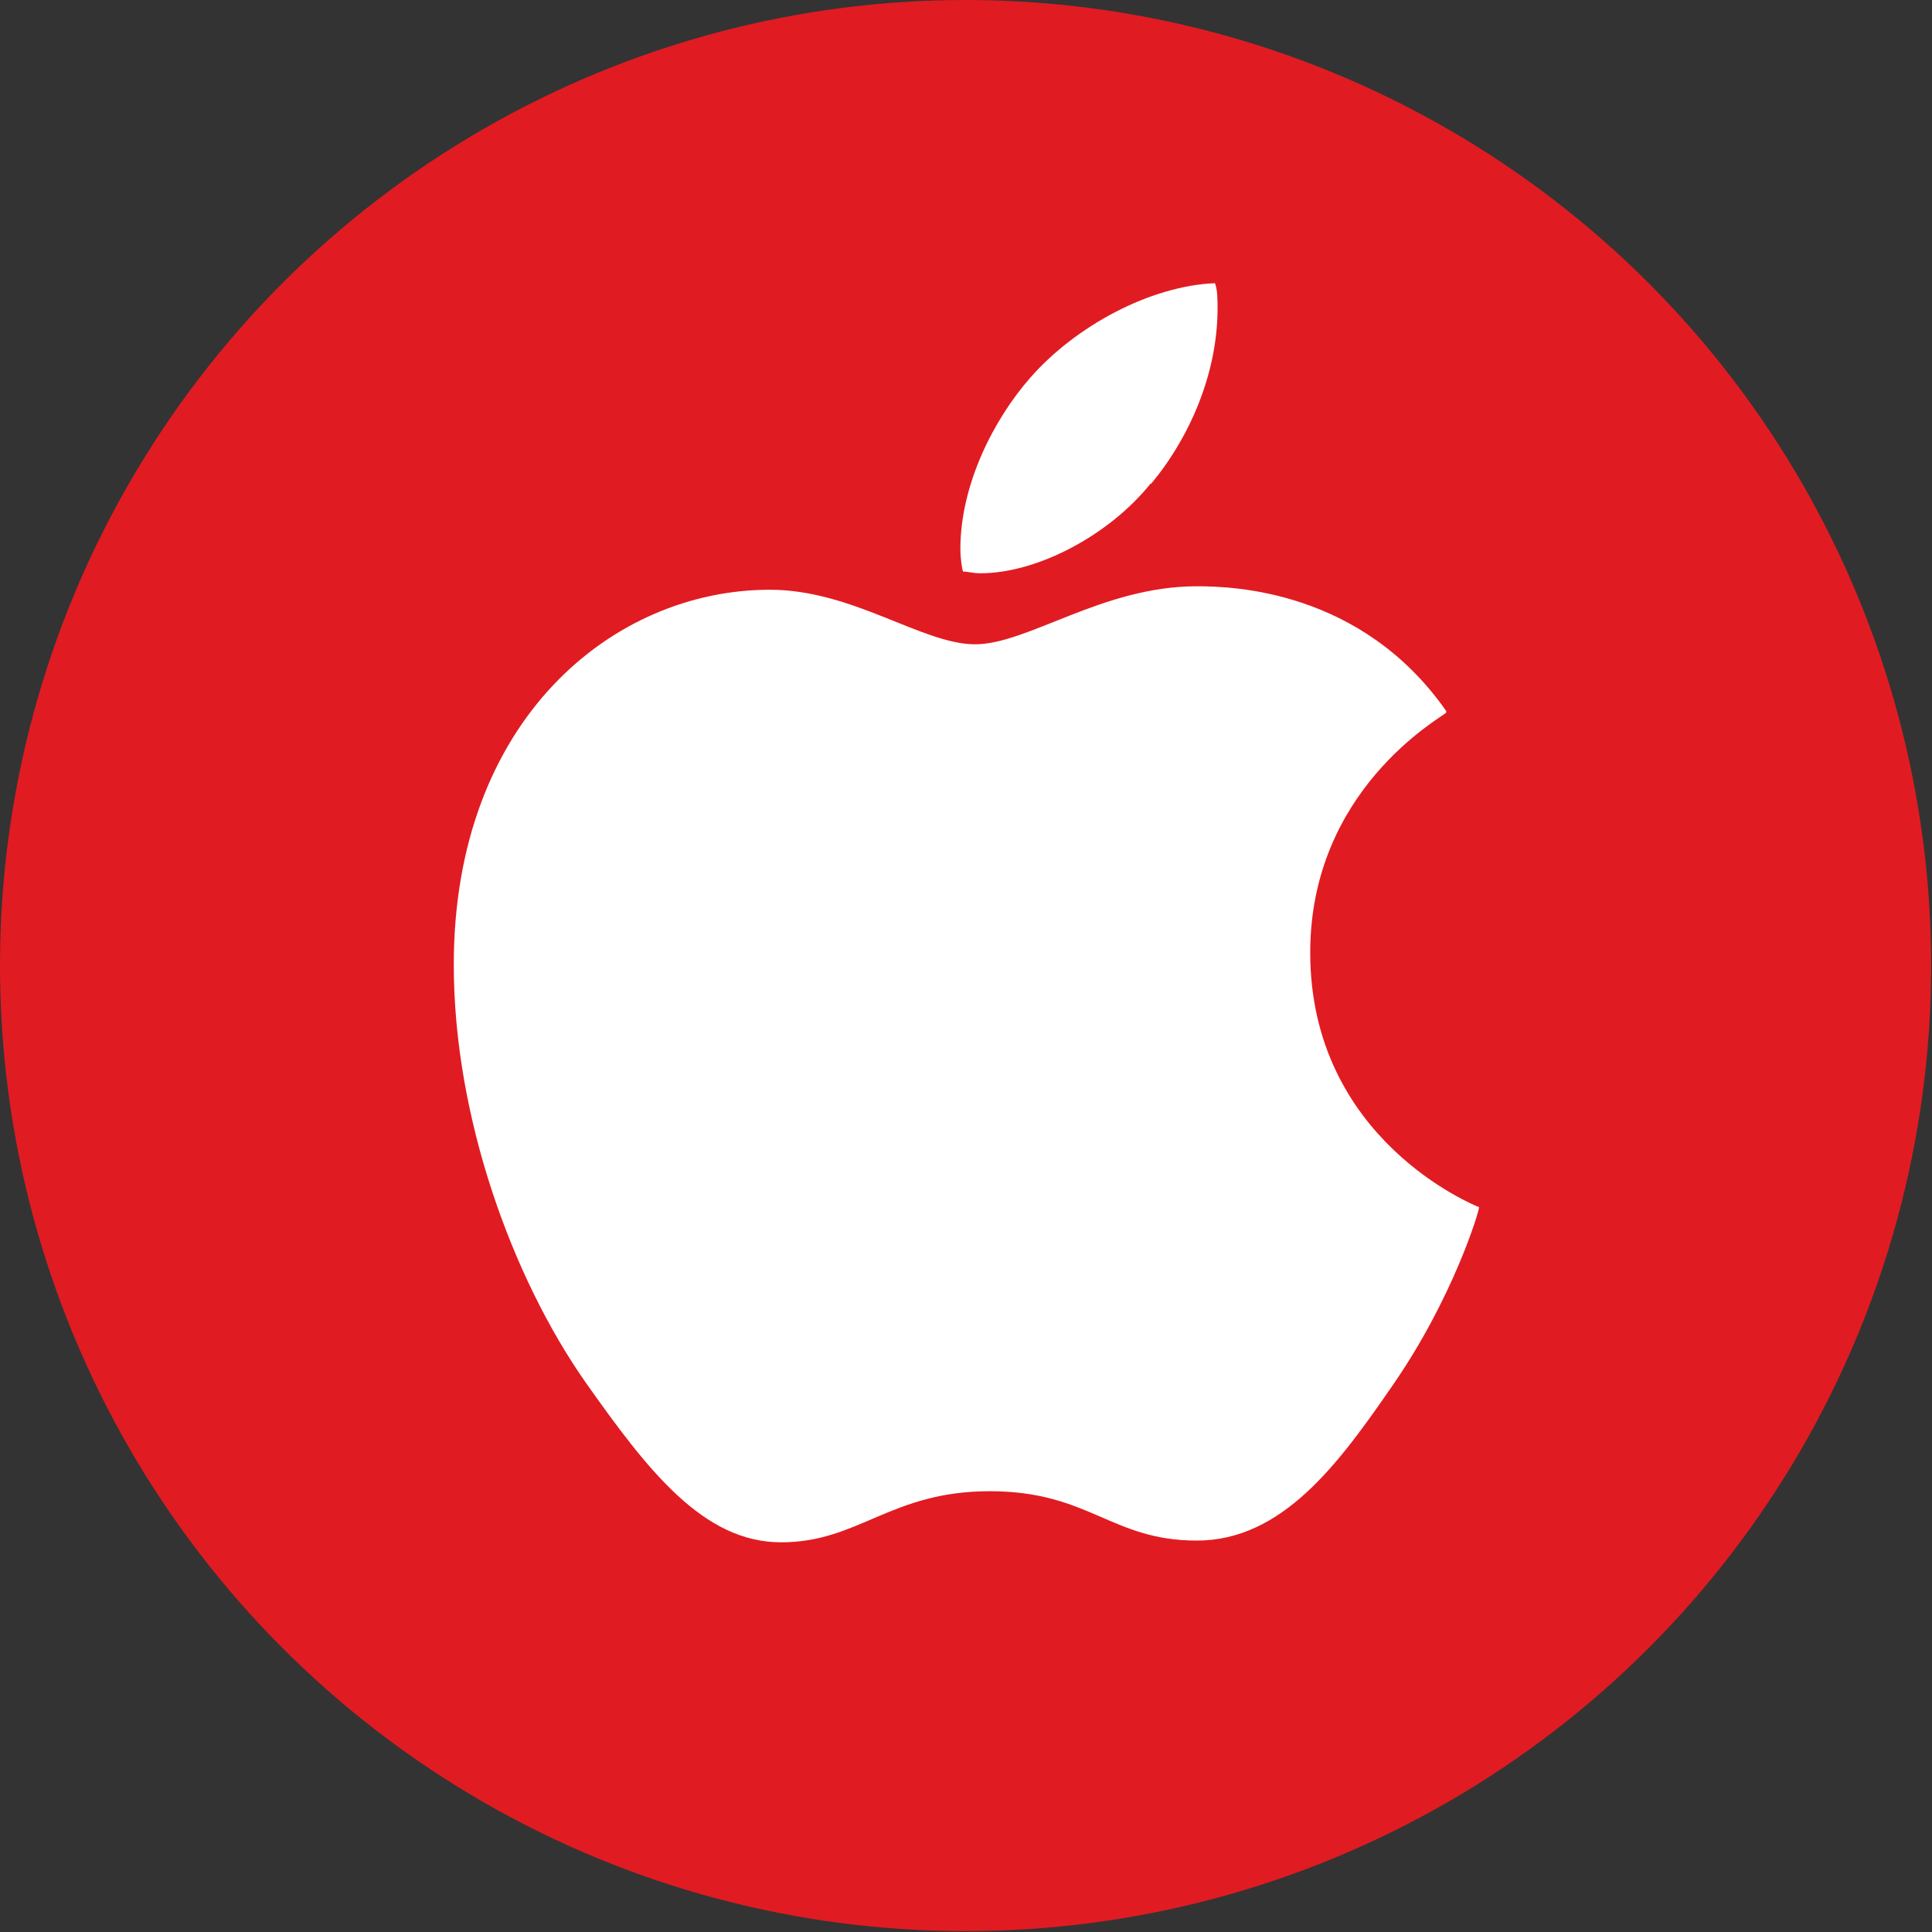
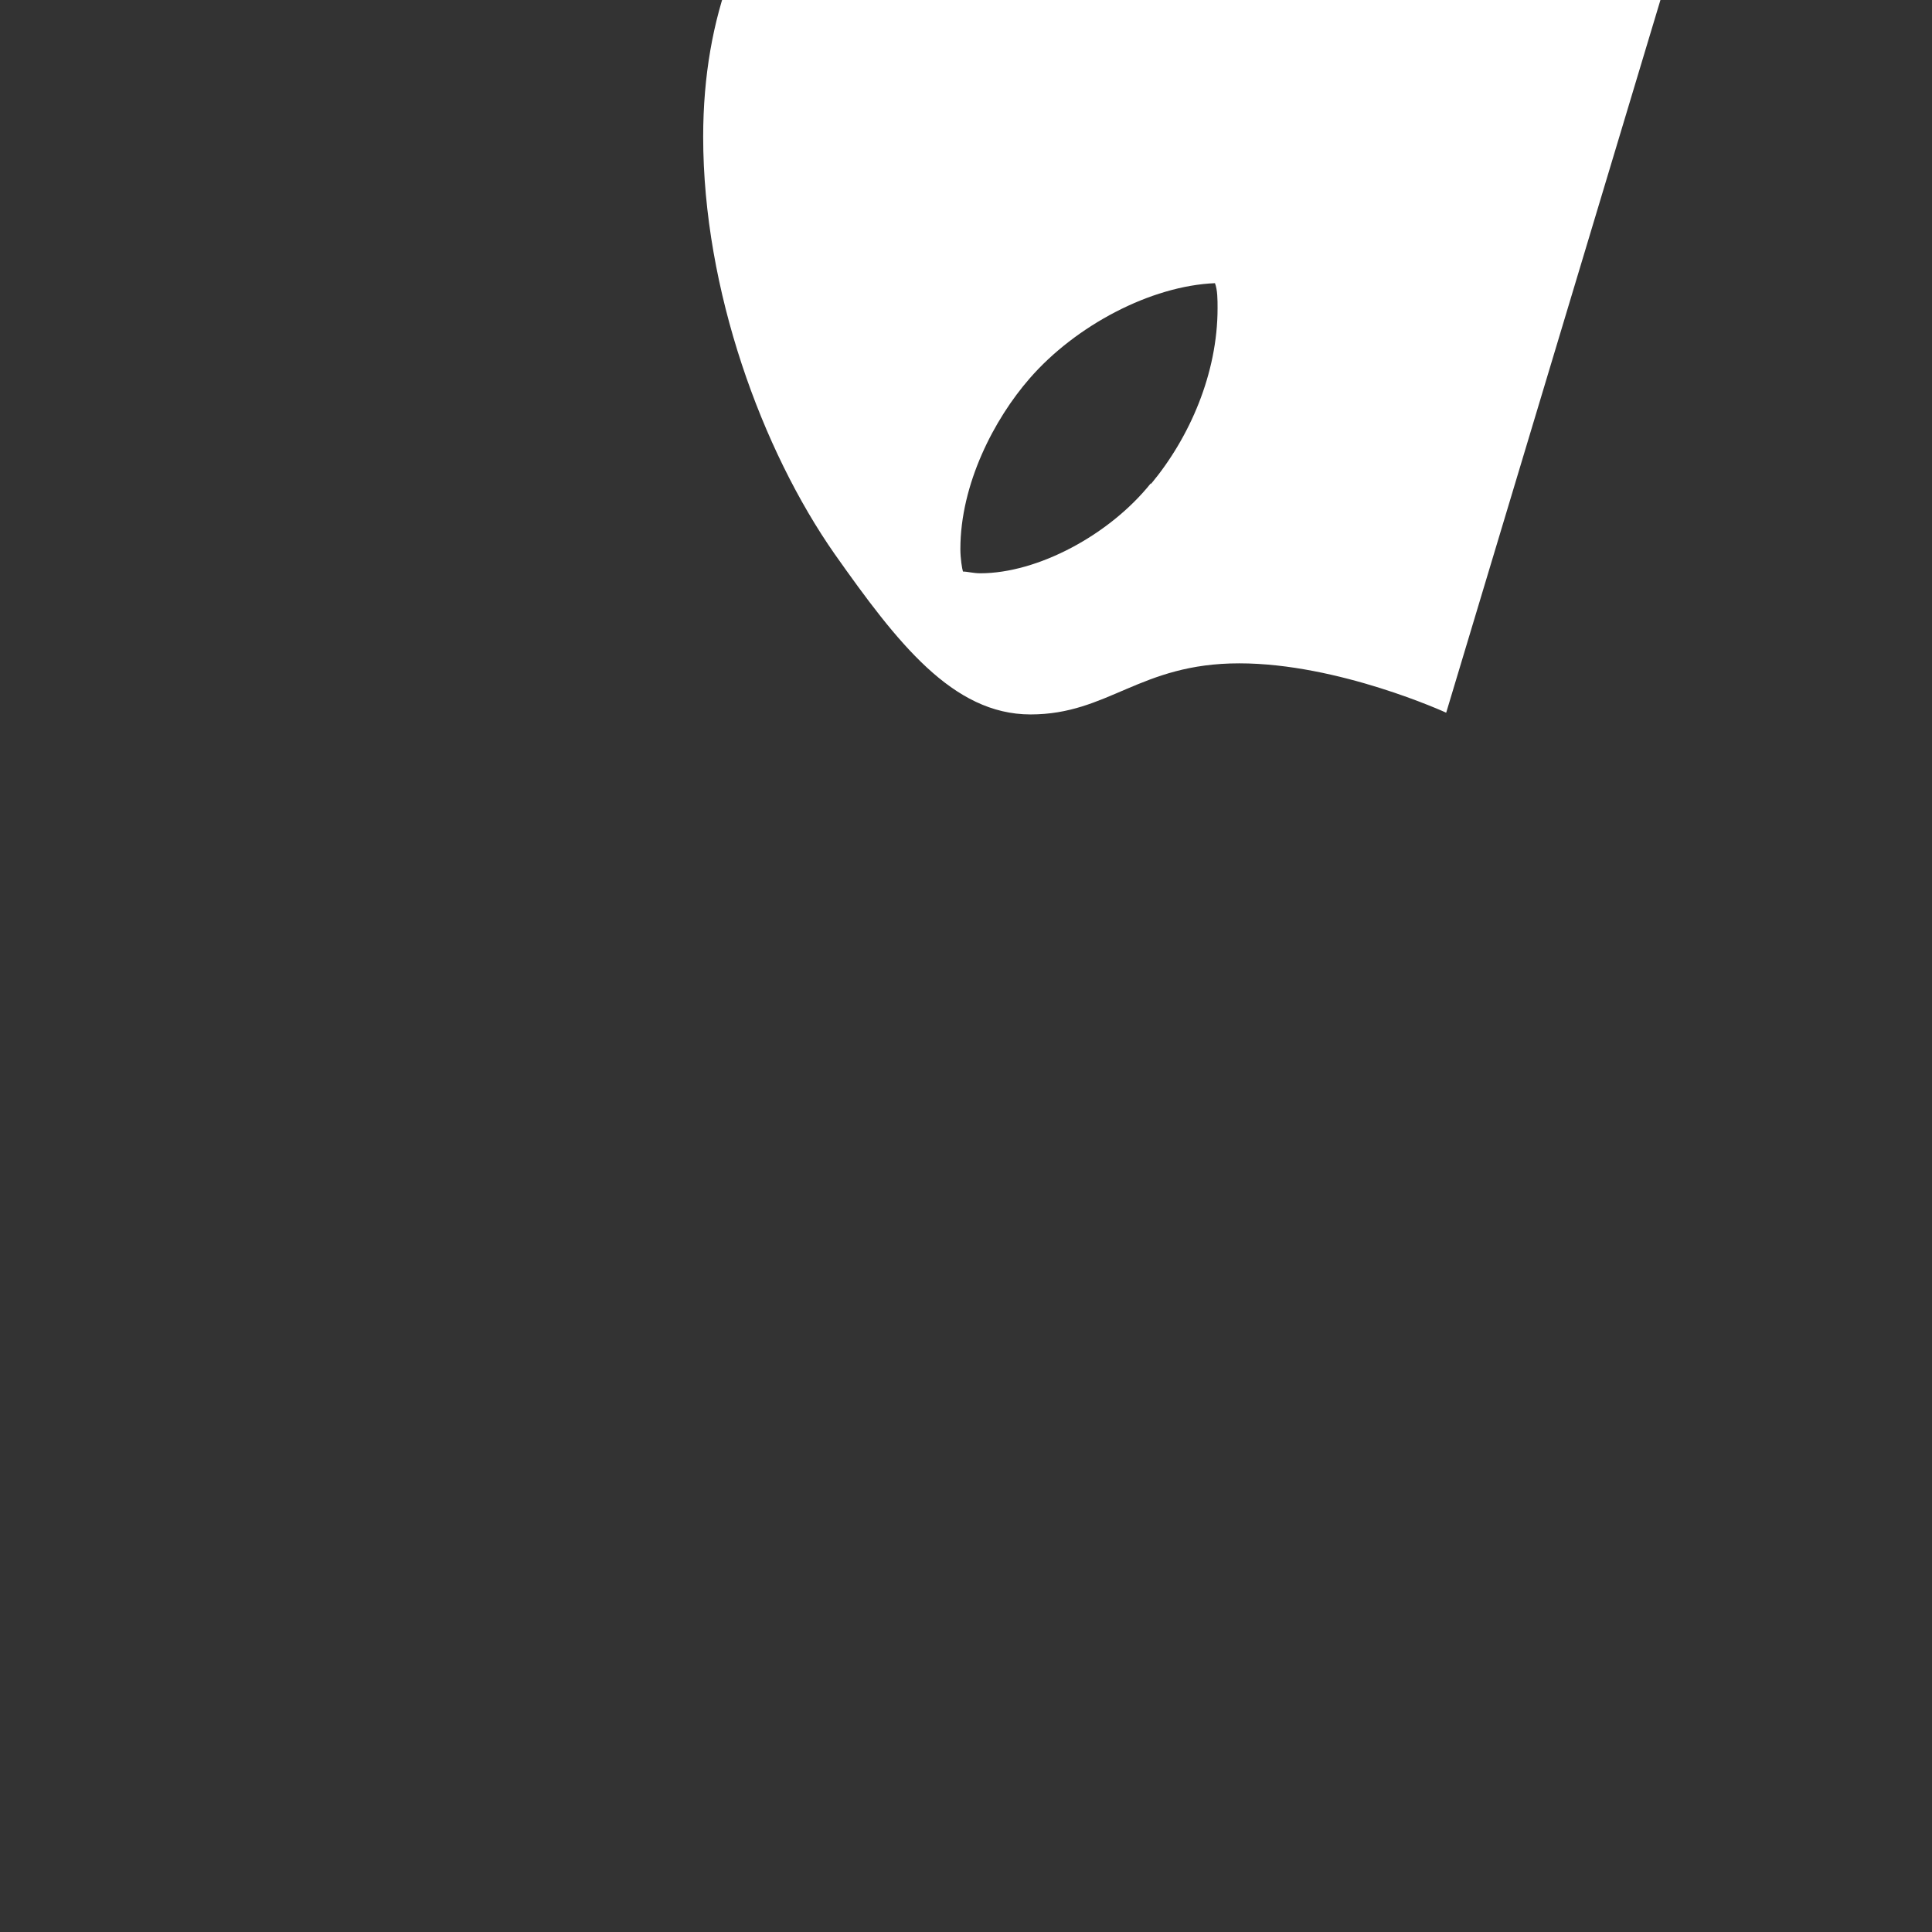
<svg xmlns="http://www.w3.org/2000/svg" id="Layer_2" data-name="Layer 2" viewBox="0 0 22.31 22.31">
  <rect x="0" y="0" width="22.31" height="22.31" fill="#333333" stroke="none" />
  <defs>
    <style>
      .cls-1 {
        fill: #fff;
      }

      .cls-2 {
        fill: #e11b22;
      }
    </style>
  </defs>
  <g id="Layer_4" data-name="Layer 4">
-     <circle class="cls-2" cx="11.15" cy="11.15" r="11.15" />
-     <path class="cls-1" d="M16.7,8.23c-.08.07-1.57.9-1.57,2.77,0,2.16,1.9,2.92,1.95,2.94,0,.05-.3,1.05-1,2.06-.62.9-1.27,1.79-2.26,1.79s-1.24-.57-2.39-.57-1.51.59-2.41.59-1.54-.83-2.26-1.85c-.84-1.2-1.52-3.05-1.52-4.82,0-2.83,1.84-4.33,3.65-4.33.96,0,1.76.63,2.37.63s1.47-.67,2.56-.67c.41,0,1.9.04,2.88,1.44h0ZM13.29,5.59c.45-.54.77-1.28.77-2.03,0-.1,0-.21-.03-.29-.74.03-1.61.49-2.14,1.1-.41.47-.8,1.22-.8,1.97,0,.11.02.23.03.26.05,0,.12.02.2.02.66,0,1.49-.44,1.97-1.04h0Z" />
+     <path class="cls-1" d="M16.7,8.23s-1.24-.57-2.39-.57-1.51.59-2.41.59-1.54-.83-2.26-1.85c-.84-1.2-1.52-3.05-1.52-4.82,0-2.83,1.84-4.33,3.65-4.33.96,0,1.76.63,2.37.63s1.47-.67,2.56-.67c.41,0,1.9.04,2.88,1.44h0ZM13.29,5.59c.45-.54.77-1.28.77-2.03,0-.1,0-.21-.03-.29-.74.03-1.61.49-2.14,1.1-.41.47-.8,1.22-.8,1.97,0,.11.02.23.03.26.05,0,.12.02.2.02.66,0,1.49-.44,1.97-1.04h0Z" />
  </g>
</svg>